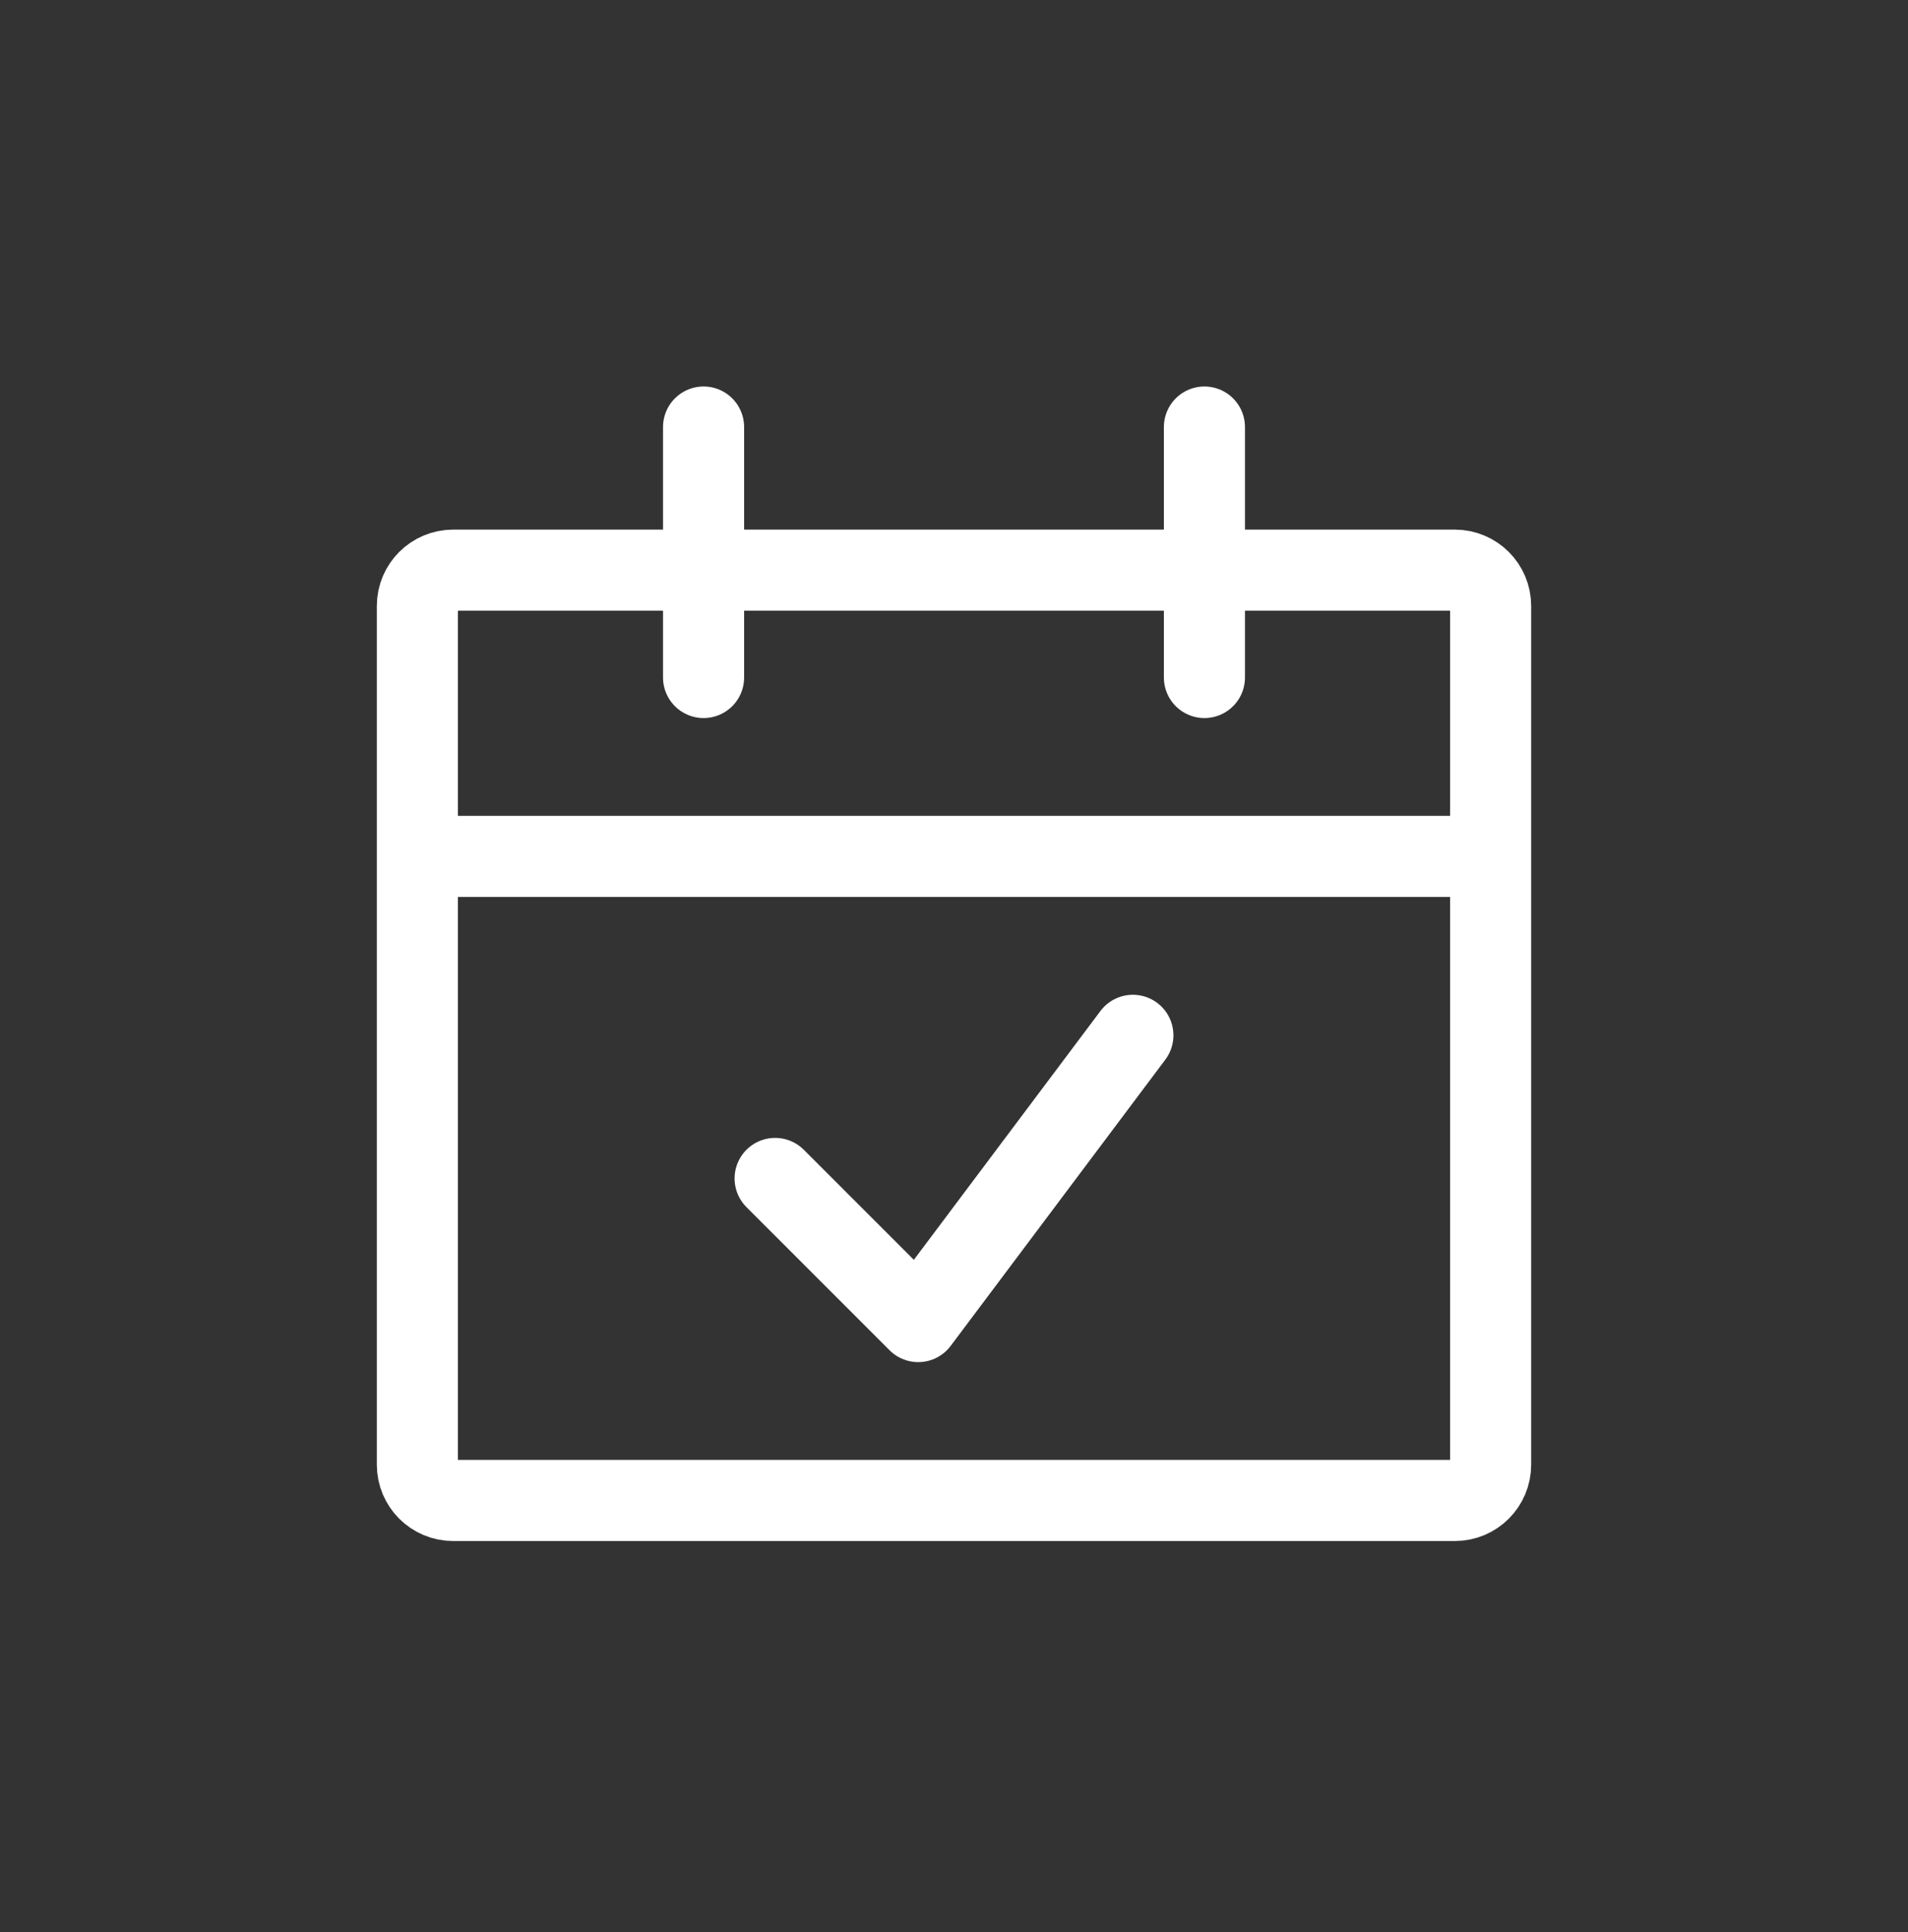
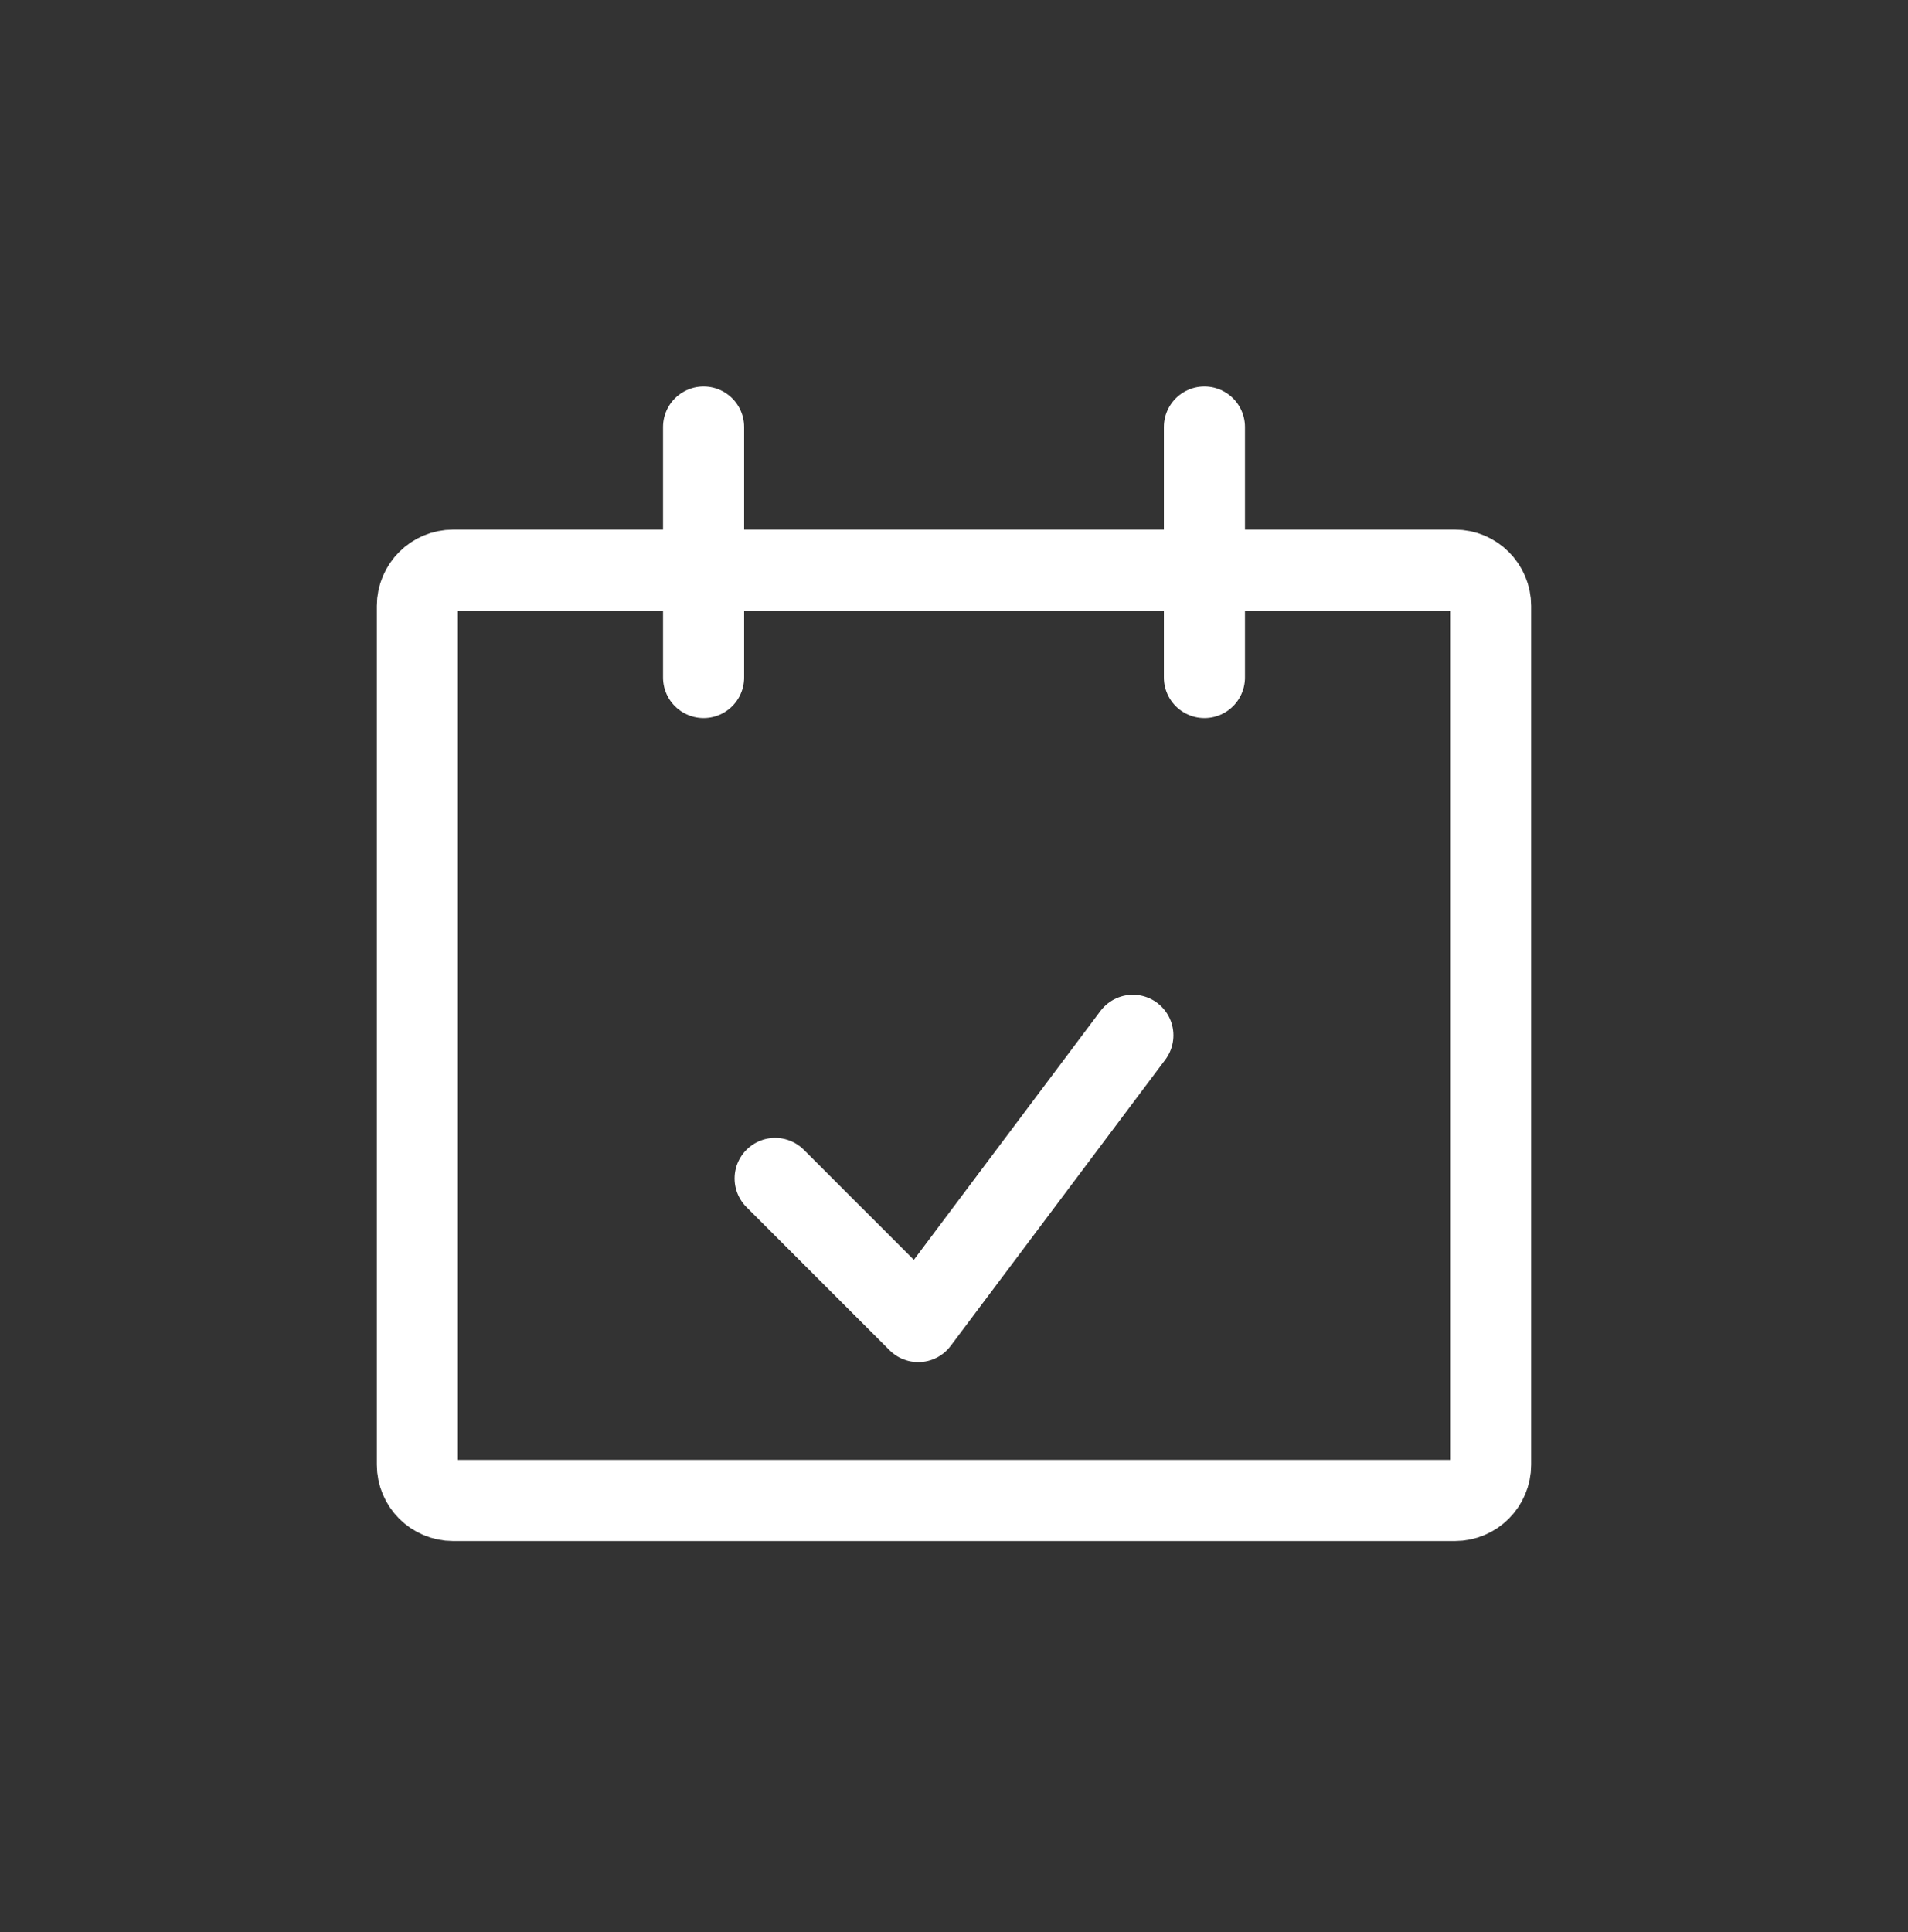
<svg xmlns="http://www.w3.org/2000/svg" width="80" height="81" viewBox="0 0 80 81" fill="none">
  <rect x="0" y="0" width="80" height="81" fill="#333333" stroke="none" />
-   <path fill-rule="evenodd" clip-rule="evenodd" d="M17.5 25.402C17.5 24.573 18.172 23.902 19 23.902H61C61.828 23.902 62.5 24.573 62.5 25.402V61.402C62.5 62.23 61.828 62.902 61 62.902H19C18.172 62.902 17.5 62.23 17.5 61.402V25.402Z" stroke="white" stroke-width="3.4" stroke-linejoin="round" />
-   <path d="M17.5 35.902H62.5" stroke="white" stroke-width="3.4" stroke-linejoin="round" />
+   <path fill-rule="evenodd" clip-rule="evenodd" d="M17.5 25.402C17.5 24.573 18.172 23.902 19 23.902H61C61.828 23.902 62.5 24.573 62.5 25.402V61.402C62.5 62.23 61.828 62.902 61 62.902H19C18.172 62.902 17.5 62.23 17.5 61.402Z" stroke="white" stroke-width="3.4" stroke-linejoin="round" />
  <path d="M29.5 28.402V17.902" stroke="white" stroke-width="3.4" stroke-linecap="round" stroke-linejoin="round" />
  <path d="M50.5 28.402V17.902" stroke="white" stroke-width="3.4" stroke-linecap="round" stroke-linejoin="round" />
  <path d="M47.5 43.402L38.5 55.402L32.5 49.402" stroke="white" stroke-width="3.4" stroke-linecap="round" stroke-linejoin="round" />
</svg>